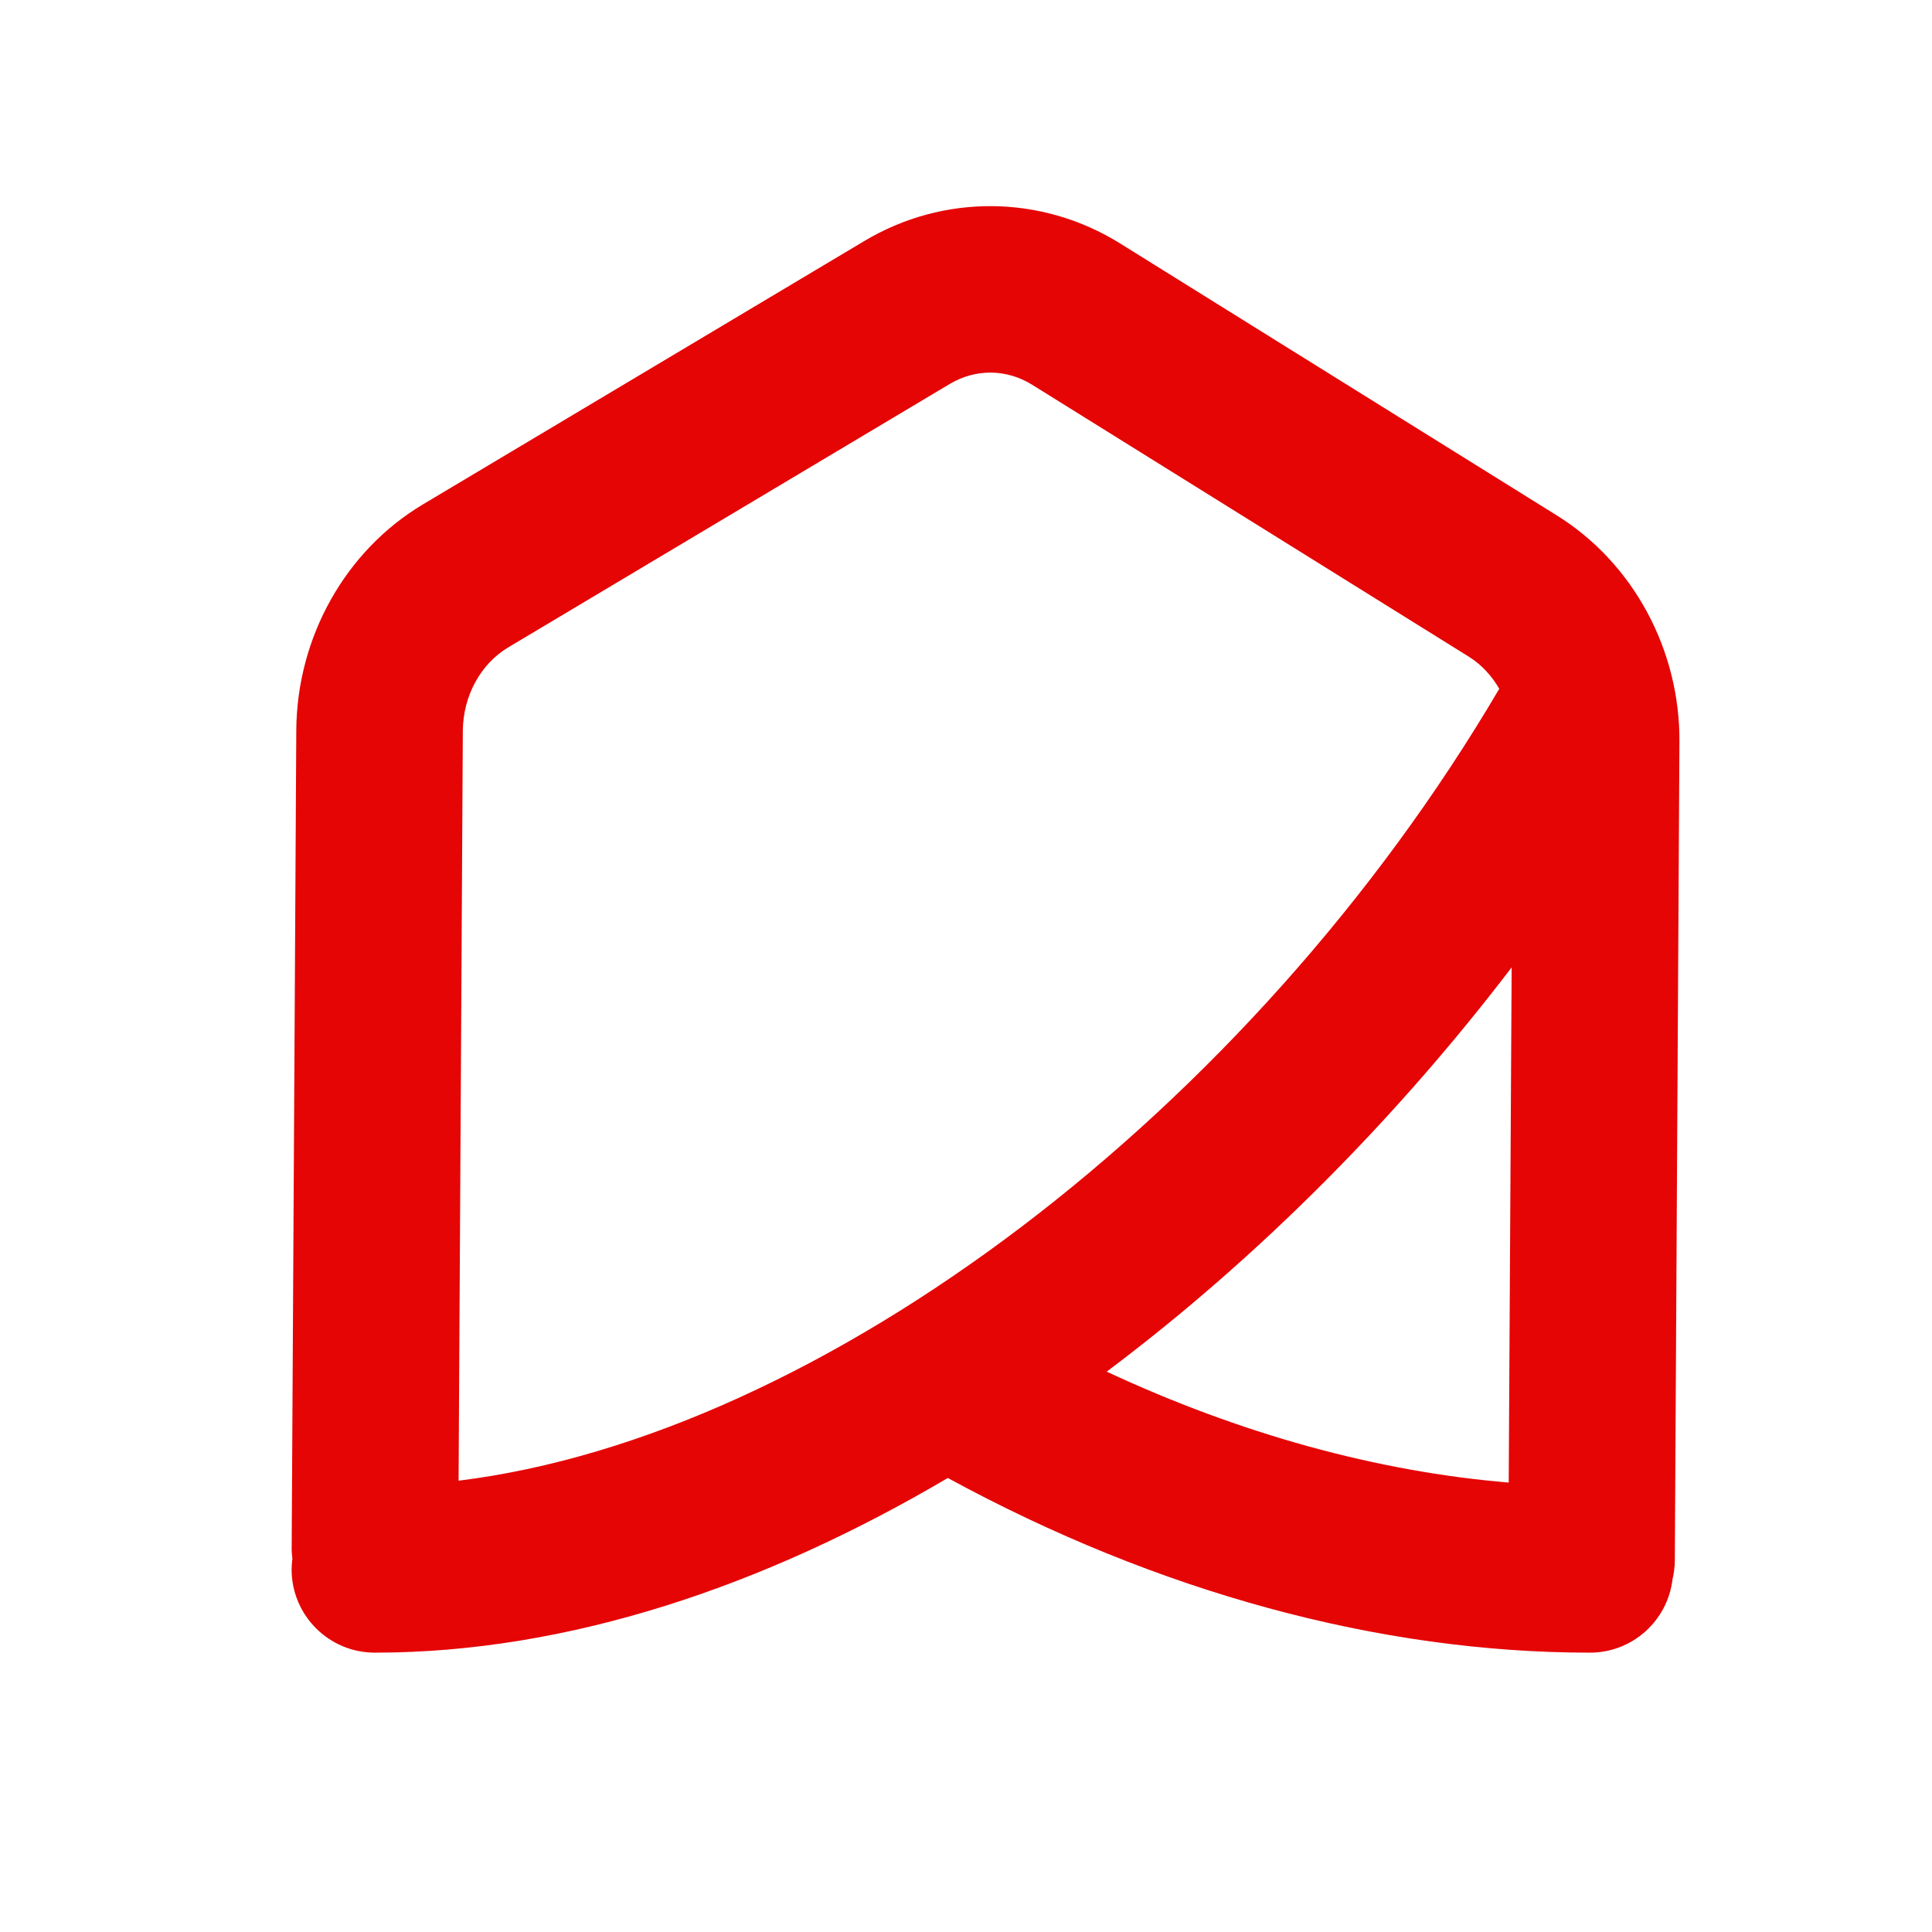
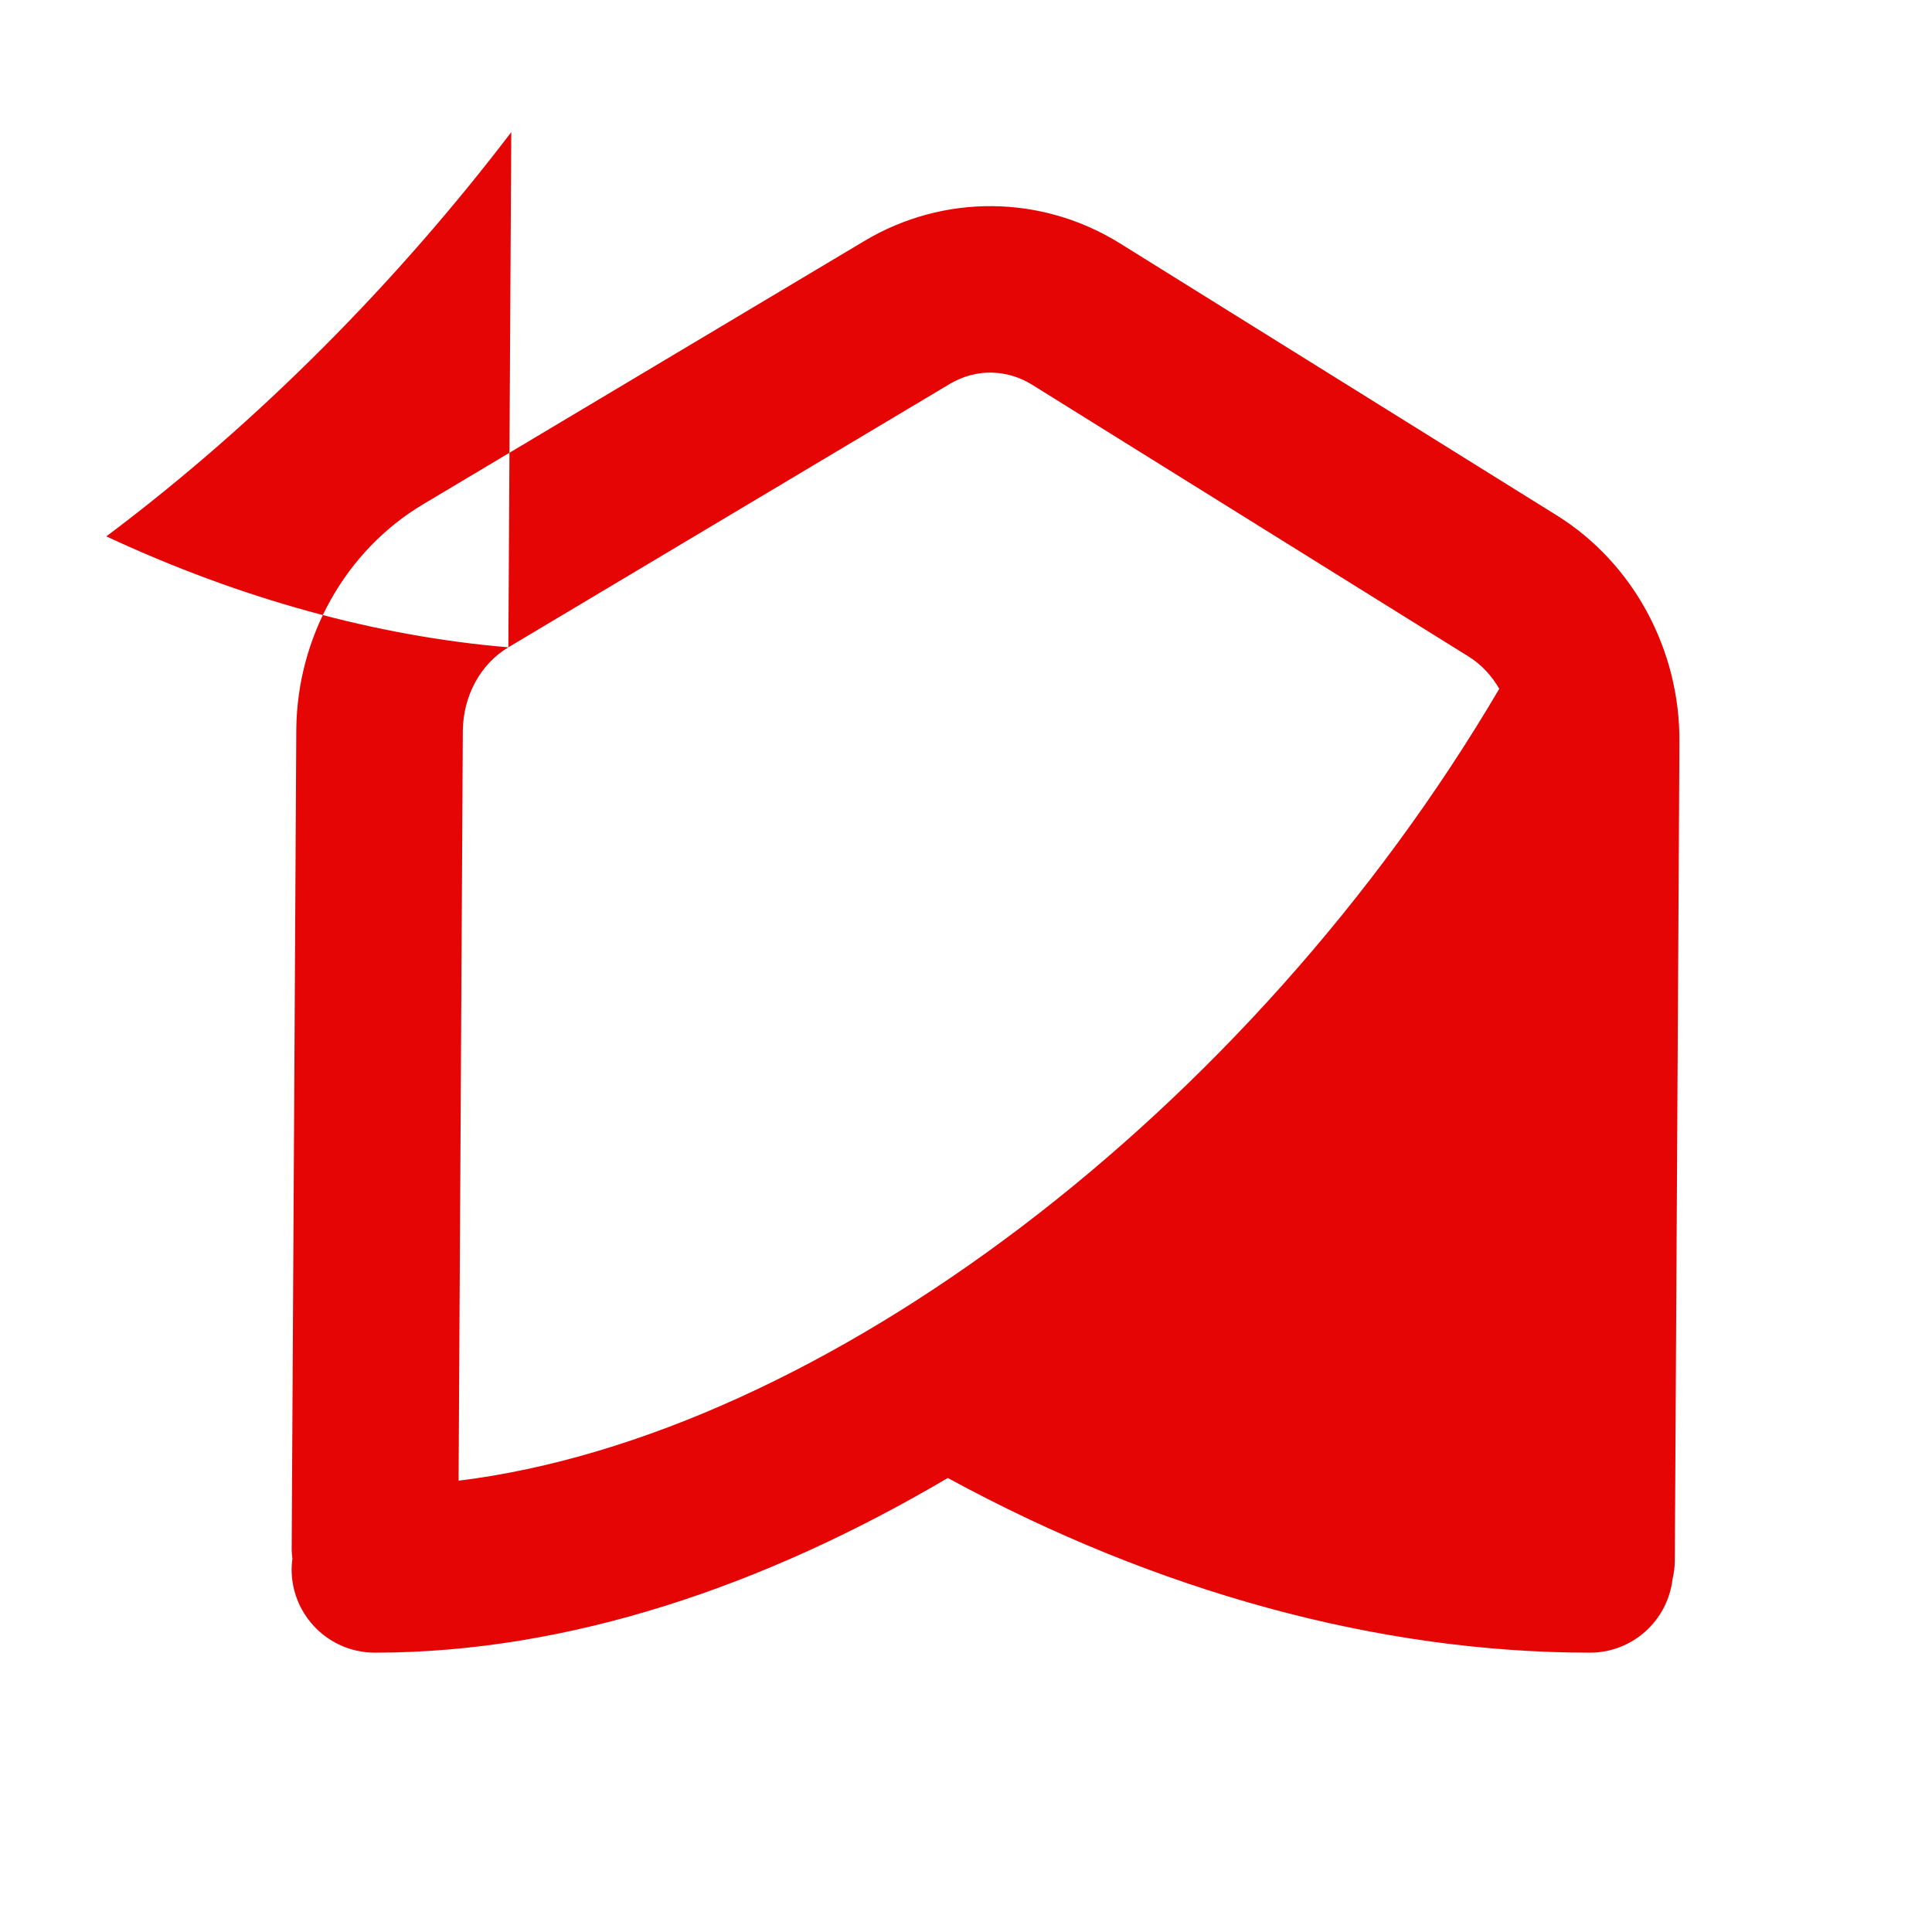
<svg xmlns="http://www.w3.org/2000/svg" xmlns:ns1="http://www.inkscape.org/namespaces/inkscape" xmlns:ns2="http://sodipodi.sourceforge.net/DTD/sodipodi-0.dtd" version="1.1" id="Layer_1" x="0px" y="0px" width="200" height="200" viewBox="0 0 187.5 187.5" enable-background="new 0 0 191.082 51.102" xml:space="preserve" ns1:version="0.92.2 5c3e80d, 2017-08-06" ns2:docname="bilbau_icon.svg">
  <defs id="defs91" />
  <ns2:namedview pagecolor="#ffffff" bordercolor="#666666" borderopacity="1" objecttolerance="10" gridtolerance="10" guidetolerance="10" ns1:pageopacity="0" ns1:pageshadow="2" ns1:window-width="1280" ns1:window-height="755" id="namedview89" showgrid="false" ns1:zoom="1.6666806" ns1:cx="31.339817" ns1:cy="44.093657" ns1:window-x="0" ns1:window-y="1" ns1:window-maximized="1" ns1:current-layer="Layer_1" />
-   <path d="m 162.988,72.068 c 0.084,-8.978 -4.476,-17.429 -11.901,-22.048 L 108.72,23.635 C 101.096,18.882 91.571,18.791 83.87,23.398 L 41.052,48.947 C 33.548,53.424 28.838,61.787 28.755,70.798 l -0.448,79.431 c -0.004,0.357 0.029,0.702 0.069,1.041 -0.044,0.346 -0.076,0.684 -0.076,1.037 0,4.466 3.618,8.083 8.083,8.083 18.834,0 37.872,-6.496 55.6,-16.952 20.366,11.089 41.901,16.952 62.318,16.952 4.142,0 7.545,-3.112 8.018,-7.133 0.135,-0.571 0.215,-1.168 0.222,-1.787 z M 49.336,62.821 92.157,37.272 c 2.522,-1.507 5.528,-1.481 8.025,0.076 l 42.37,26.386 c 1.223,0.764 2.213,1.842 2.952,3.112 -24.177,41.111 -65.819,72.519 -100.998,76.854 l 0.411,-72.789 c 0.033,-3.381 1.721,-6.478 4.418,-8.09 z m 97.369,31.063 -0.284,49.999 c -12.818,-1.07 -26.062,-4.728 -39.018,-10.765 14.838,-11.126 28.282,-24.781 39.302,-39.233 z" id="path3" ns1:connector-curvature="0" style="fill:#e50505;stroke-width:3.639" />
+   <path d="m 162.988,72.068 c 0.084,-8.978 -4.476,-17.429 -11.901,-22.048 L 108.72,23.635 C 101.096,18.882 91.571,18.791 83.87,23.398 L 41.052,48.947 C 33.548,53.424 28.838,61.787 28.755,70.798 l -0.448,79.431 c -0.004,0.357 0.029,0.702 0.069,1.041 -0.044,0.346 -0.076,0.684 -0.076,1.037 0,4.466 3.618,8.083 8.083,8.083 18.834,0 37.872,-6.496 55.6,-16.952 20.366,11.089 41.901,16.952 62.318,16.952 4.142,0 7.545,-3.112 8.018,-7.133 0.135,-0.571 0.215,-1.168 0.222,-1.787 z M 49.336,62.821 92.157,37.272 c 2.522,-1.507 5.528,-1.481 8.025,0.076 l 42.37,26.386 c 1.223,0.764 2.213,1.842 2.952,3.112 -24.177,41.111 -65.819,72.519 -100.998,76.854 l 0.411,-72.789 c 0.033,-3.381 1.721,-6.478 4.418,-8.09 z c -12.818,-1.07 -26.062,-4.728 -39.018,-10.765 14.838,-11.126 28.282,-24.781 39.302,-39.233 z" id="path3" ns1:connector-curvature="0" style="fill:#e50505;stroke-width:3.639" />
</svg>